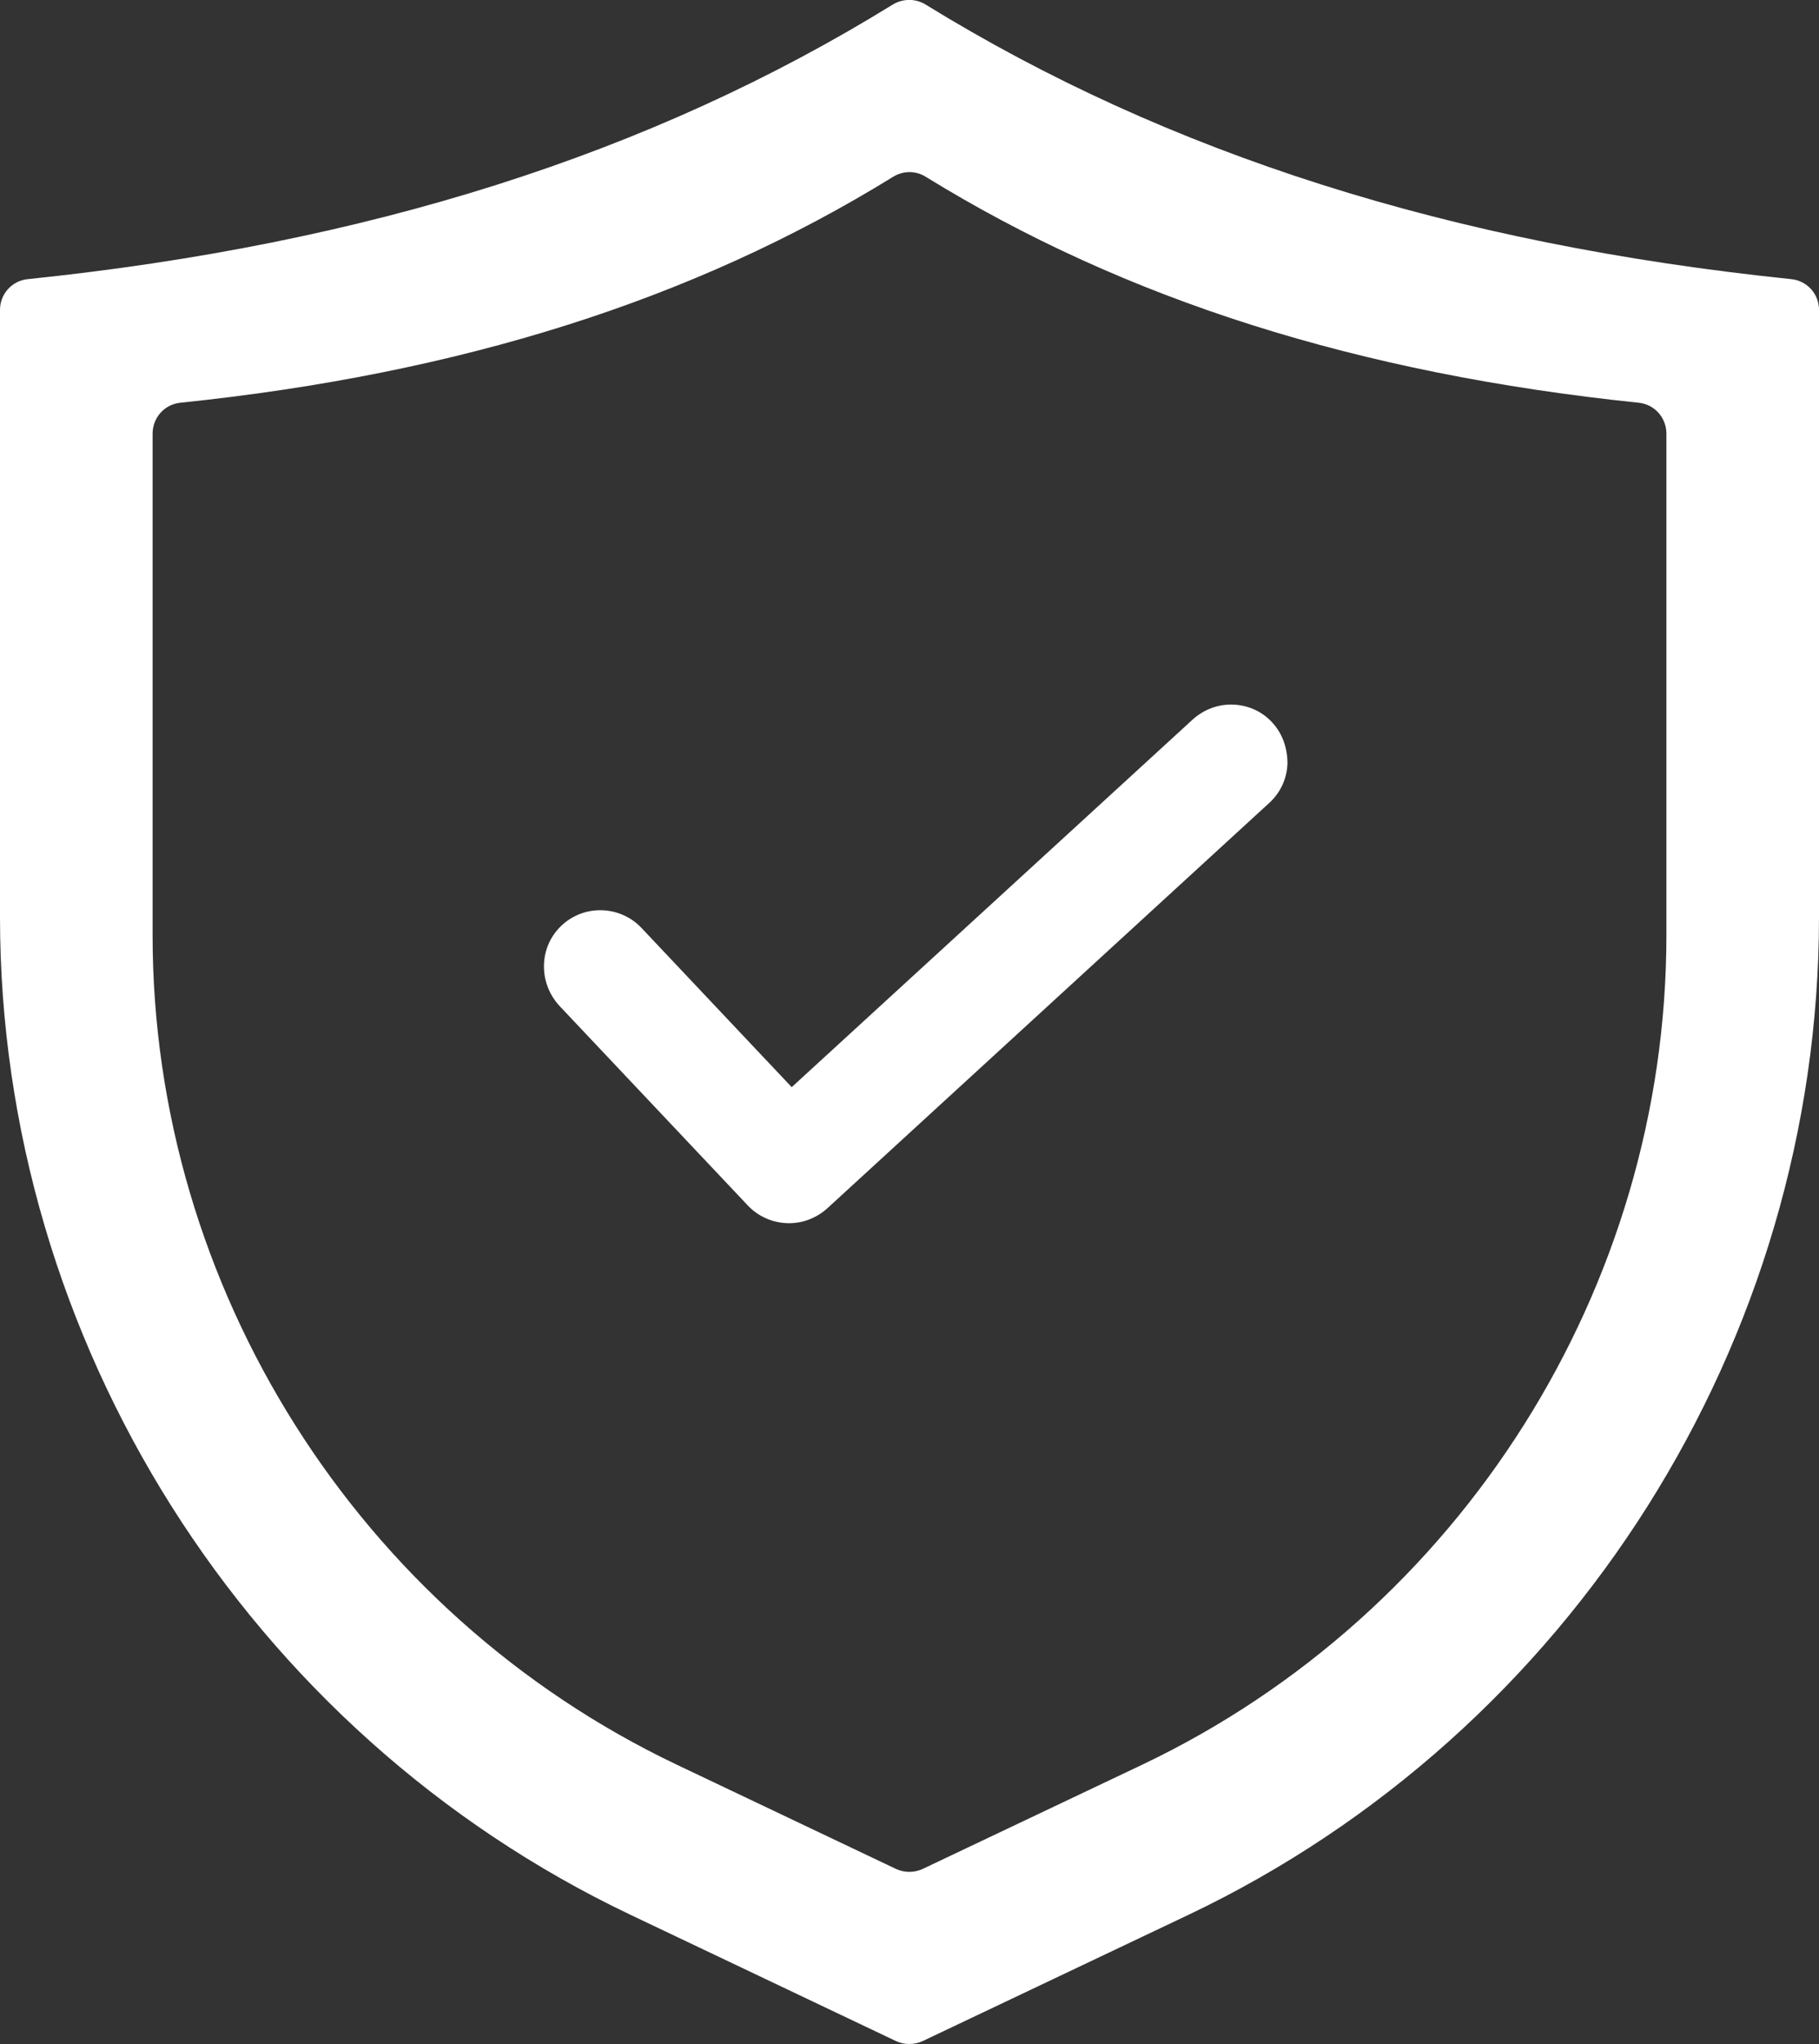
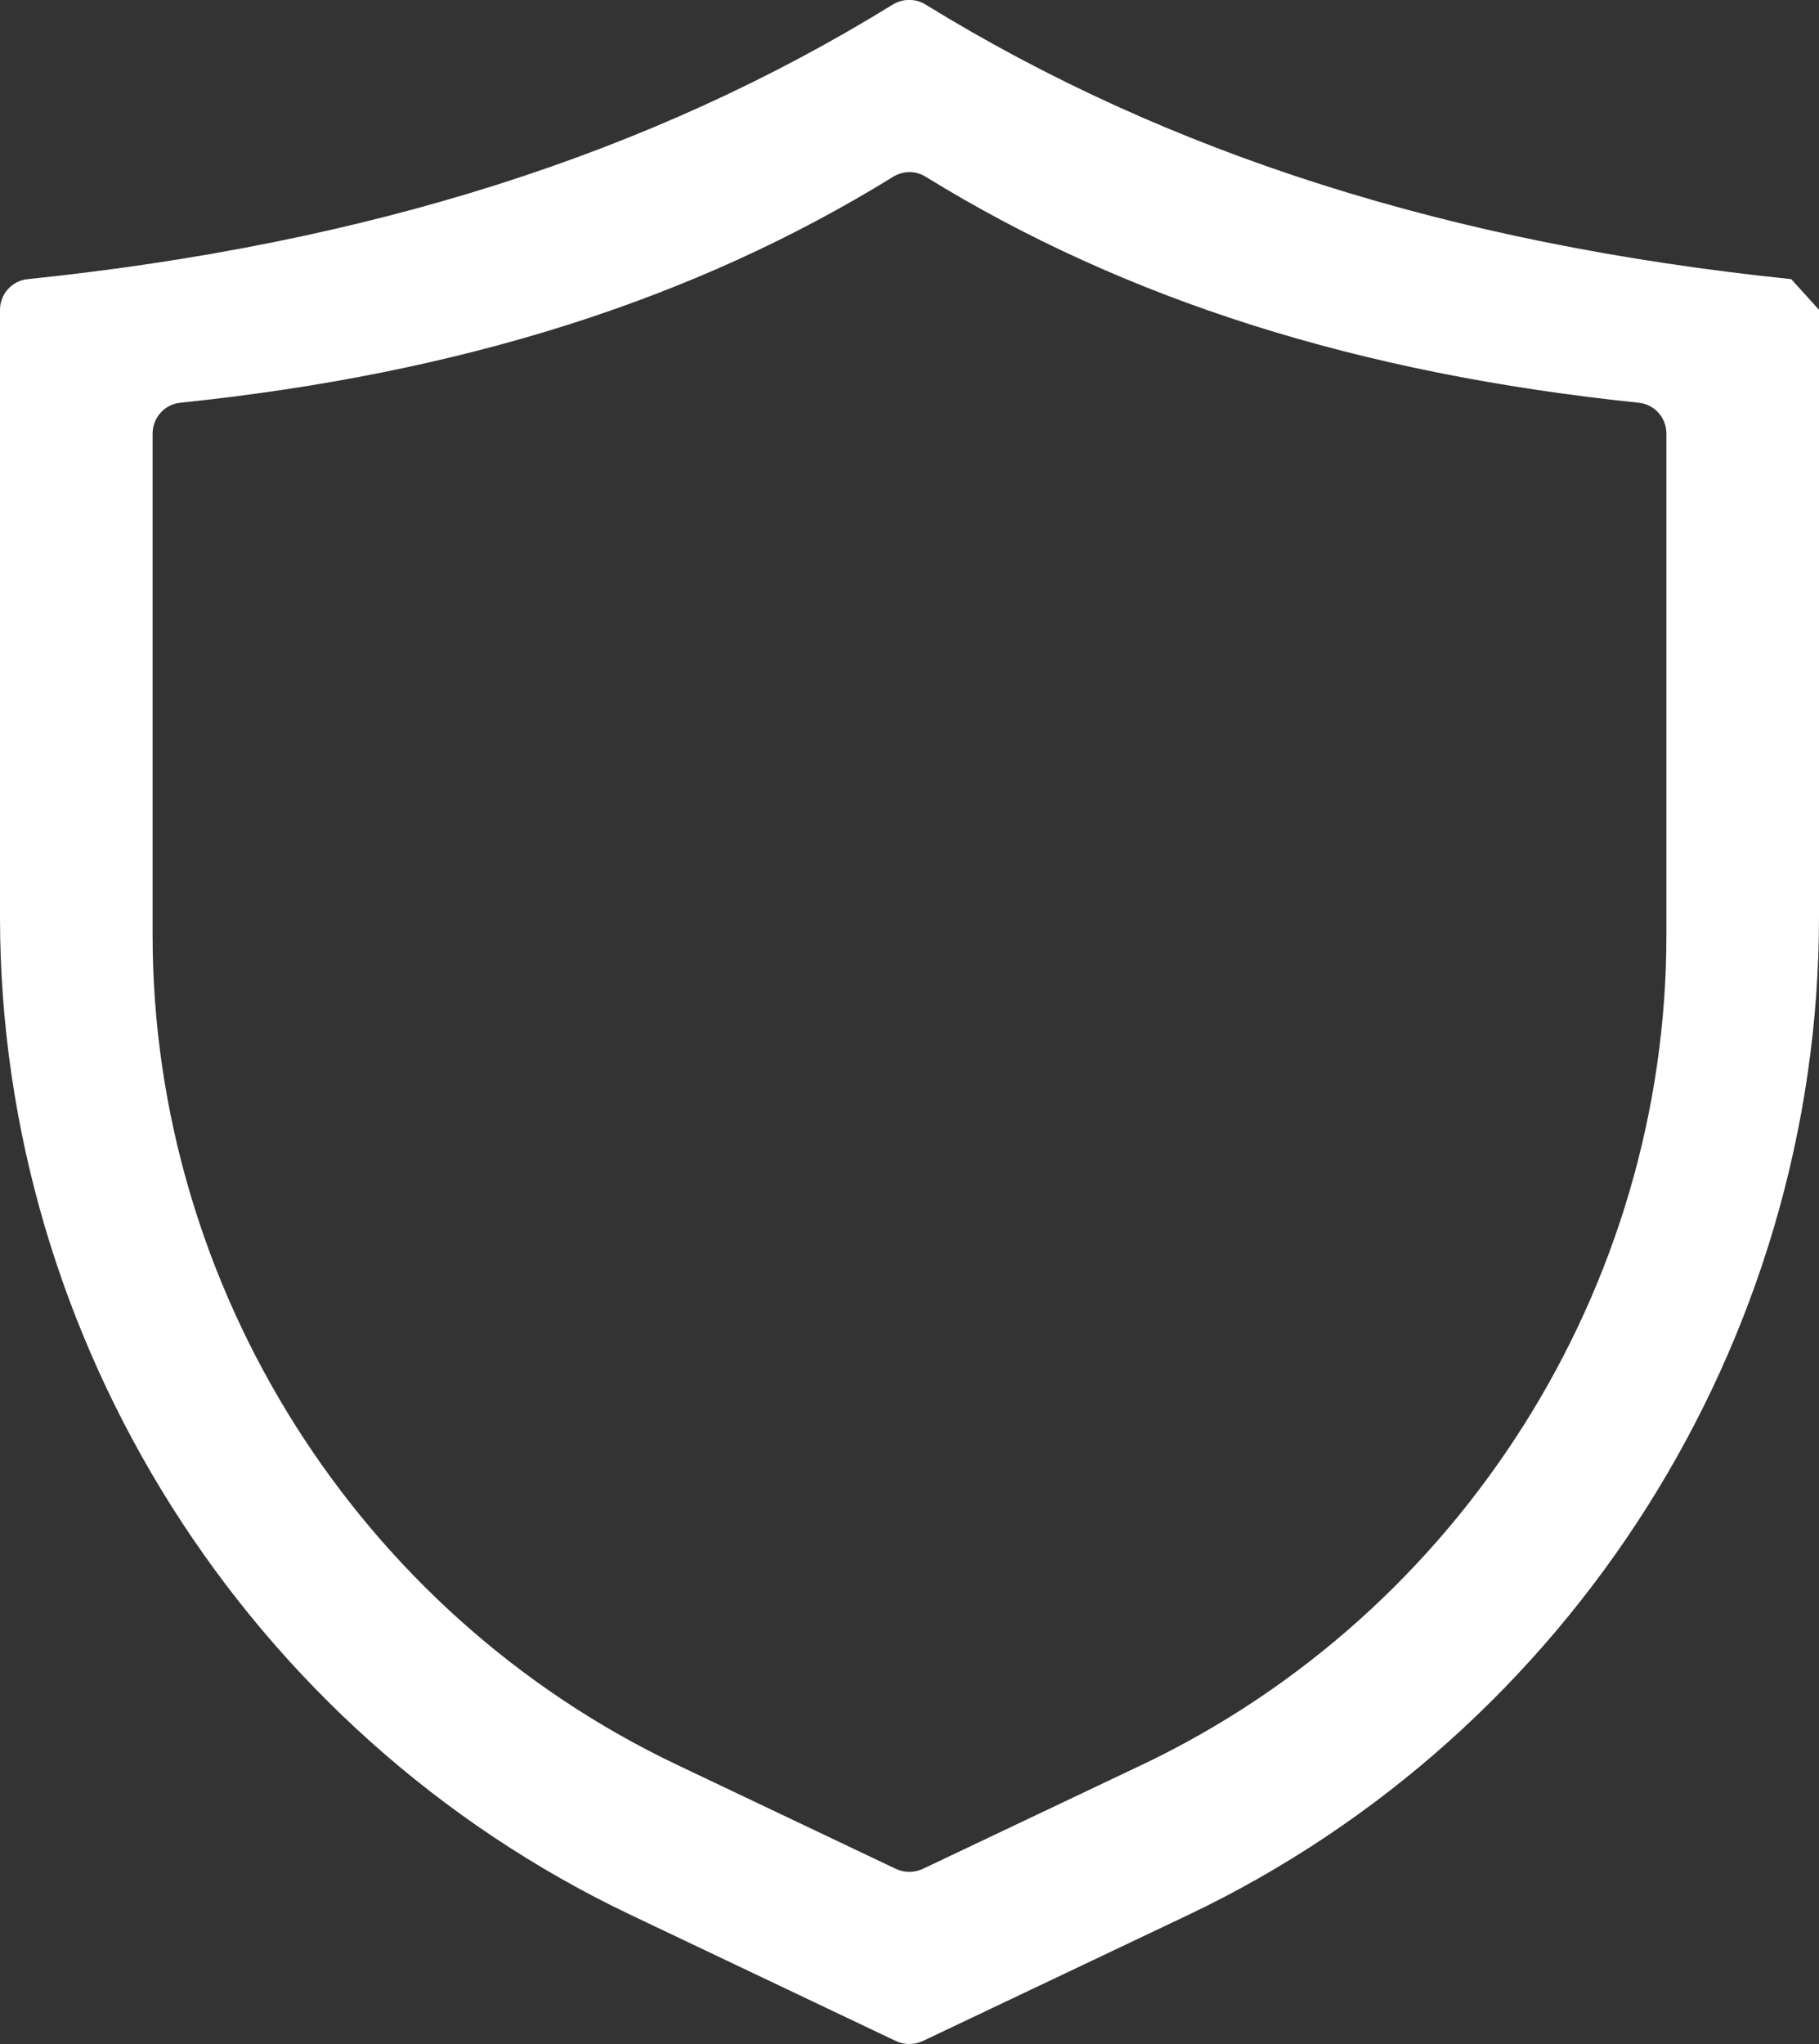
<svg xmlns="http://www.w3.org/2000/svg" id="Layer_1" data-name="Layer 1" viewBox="0 0 56.98 64">
  <rect x="0" y="0" width="56.98" height="64" fill="#333333" stroke="none" />
  <defs>
    <style>
      .cls-1 {
        fill: #fff;
      }
    </style>
  </defs>
-   <path class="cls-1" d="M56.11,8.74c-10.65-1.1-19.52-3.92-27.12-8.6-.31-.19-.7-.19-1.02,0C20.39,4.82,11.52,7.64.87,8.74c-.5.05-.87.47-.87.96v19.01c0,13.27,7.75,25.53,19.74,31.24l8.33,3.96c.13.06.27.09.41.09s.29-.03.42-.09l8.34-3.96c11.99-5.71,19.74-17.97,19.74-31.24V9.7c0-.49-.37-.91-.87-.96ZM52.2,29.28c0,11.03-6.44,21.22-16.41,25.97l-6.89,3.27c-.13.06-.27.09-.42.09-.14,0-.28-.03-.41-.09l-6.88-3.27c-9.97-4.75-16.41-14.94-16.41-25.97v-15.7c0-.5.37-.92.87-.97,8.78-.91,16.08-3.22,22.32-7.07.32-.2.71-.2,1.02-.01,6.26,3.86,13.56,6.17,22.34,7.08.5.05.87.47.87.97v15.7Z" />
-   <path class="cls-1" d="M39.86,22.63c-.33-.37-.81-.57-1.3-.57-.44,0-.87.17-1.2.47l-12.56,11.51-4.71-4.99c-.33-.35-.8-.55-1.29-.55-.45,0-.88.17-1.21.48-.34.32-.54.76-.55,1.24-.01.47.16.92.48,1.27l5.91,6.26c.33.35.8.55,1.29.55.44,0,.87-.17,1.2-.47l13.84-12.69c.35-.32.55-.75.57-1.23,0-.48-.15-.93-.47-1.28Z" />
+   <path class="cls-1" d="M56.11,8.74c-10.65-1.1-19.52-3.92-27.12-8.6-.31-.19-.7-.19-1.02,0C20.39,4.82,11.52,7.64.87,8.74c-.5.05-.87.47-.87.96v19.01c0,13.27,7.75,25.53,19.74,31.24l8.33,3.96c.13.06.27.09.41.09s.29-.03.42-.09l8.34-3.96c11.99-5.71,19.74-17.97,19.74-31.24V9.7ZM52.2,29.28c0,11.03-6.44,21.22-16.41,25.97l-6.89,3.27c-.13.06-.27.09-.42.09-.14,0-.28-.03-.41-.09l-6.88-3.27c-9.97-4.75-16.41-14.94-16.41-25.97v-15.7c0-.5.37-.92.87-.97,8.78-.91,16.08-3.22,22.32-7.07.32-.2.71-.2,1.02-.01,6.26,3.86,13.56,6.17,22.34,7.08.5.05.87.47.87.97v15.7Z" />
</svg>